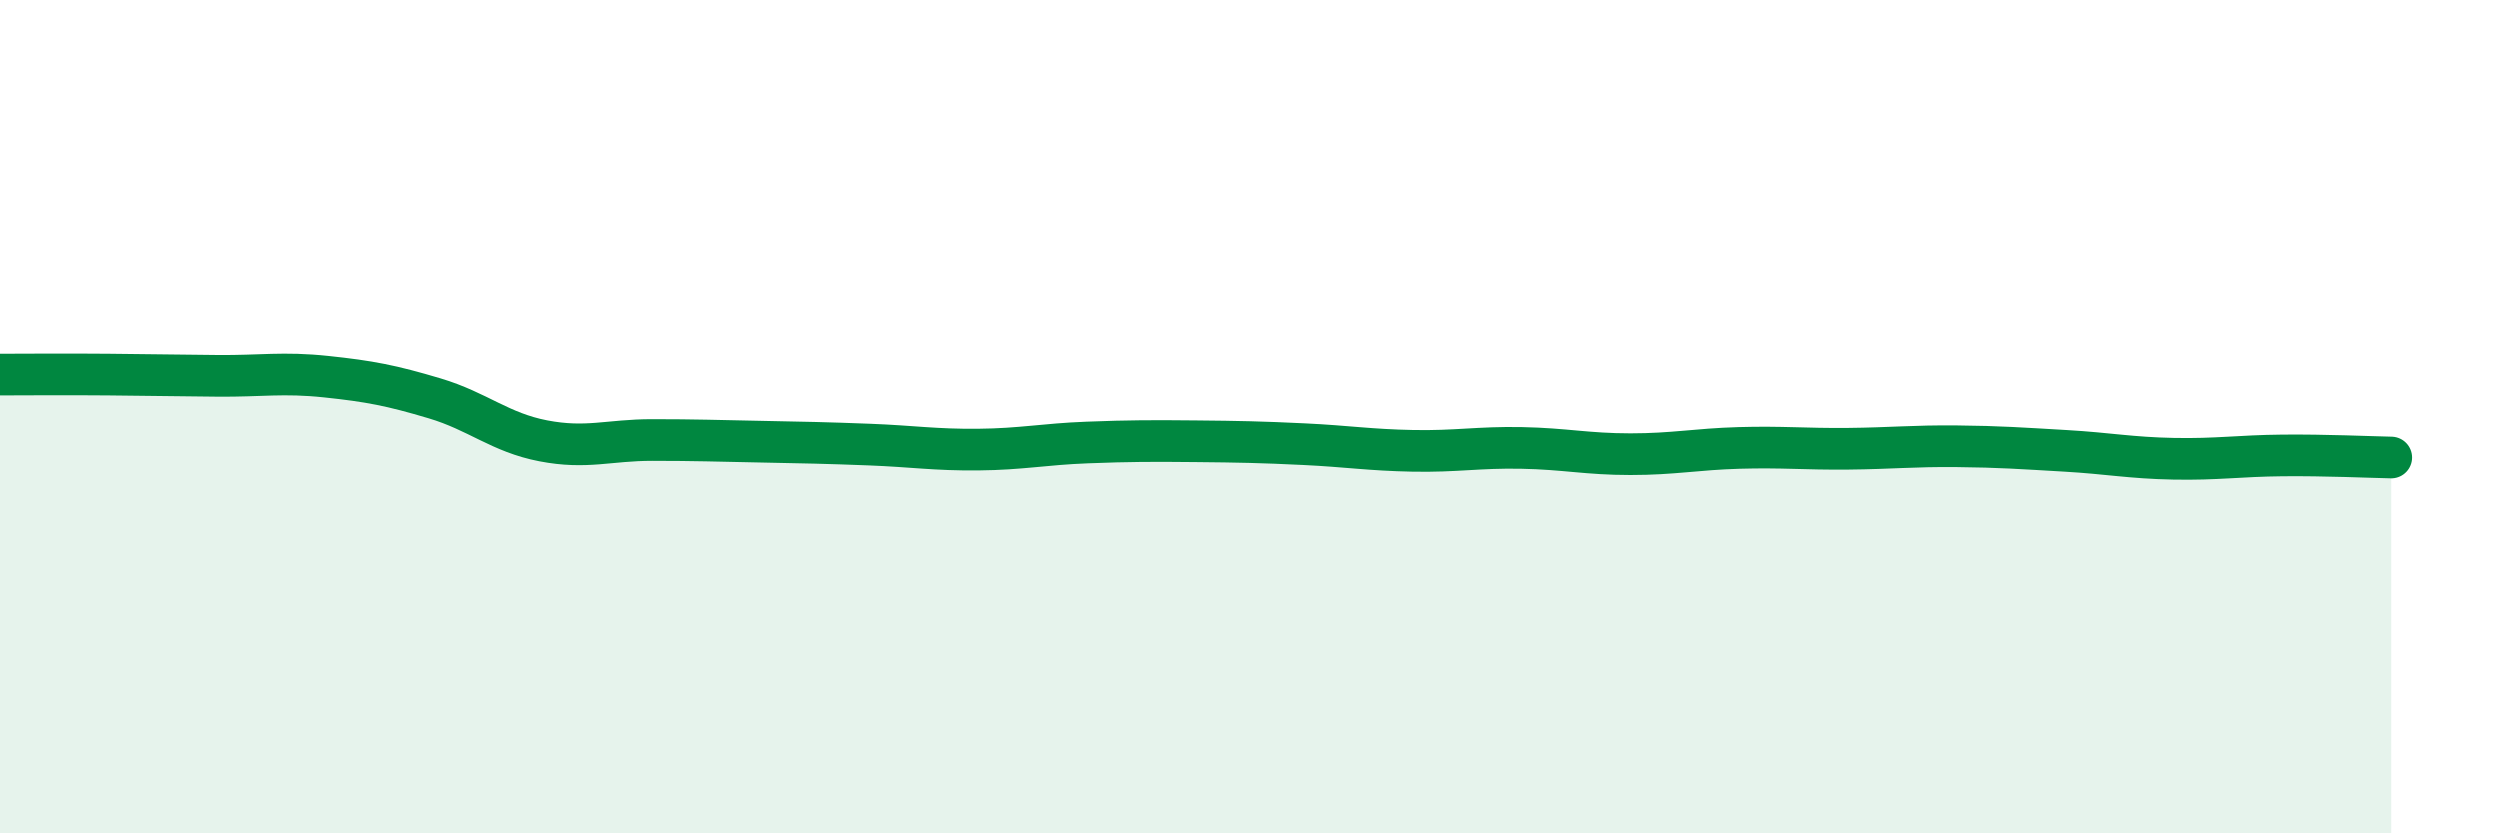
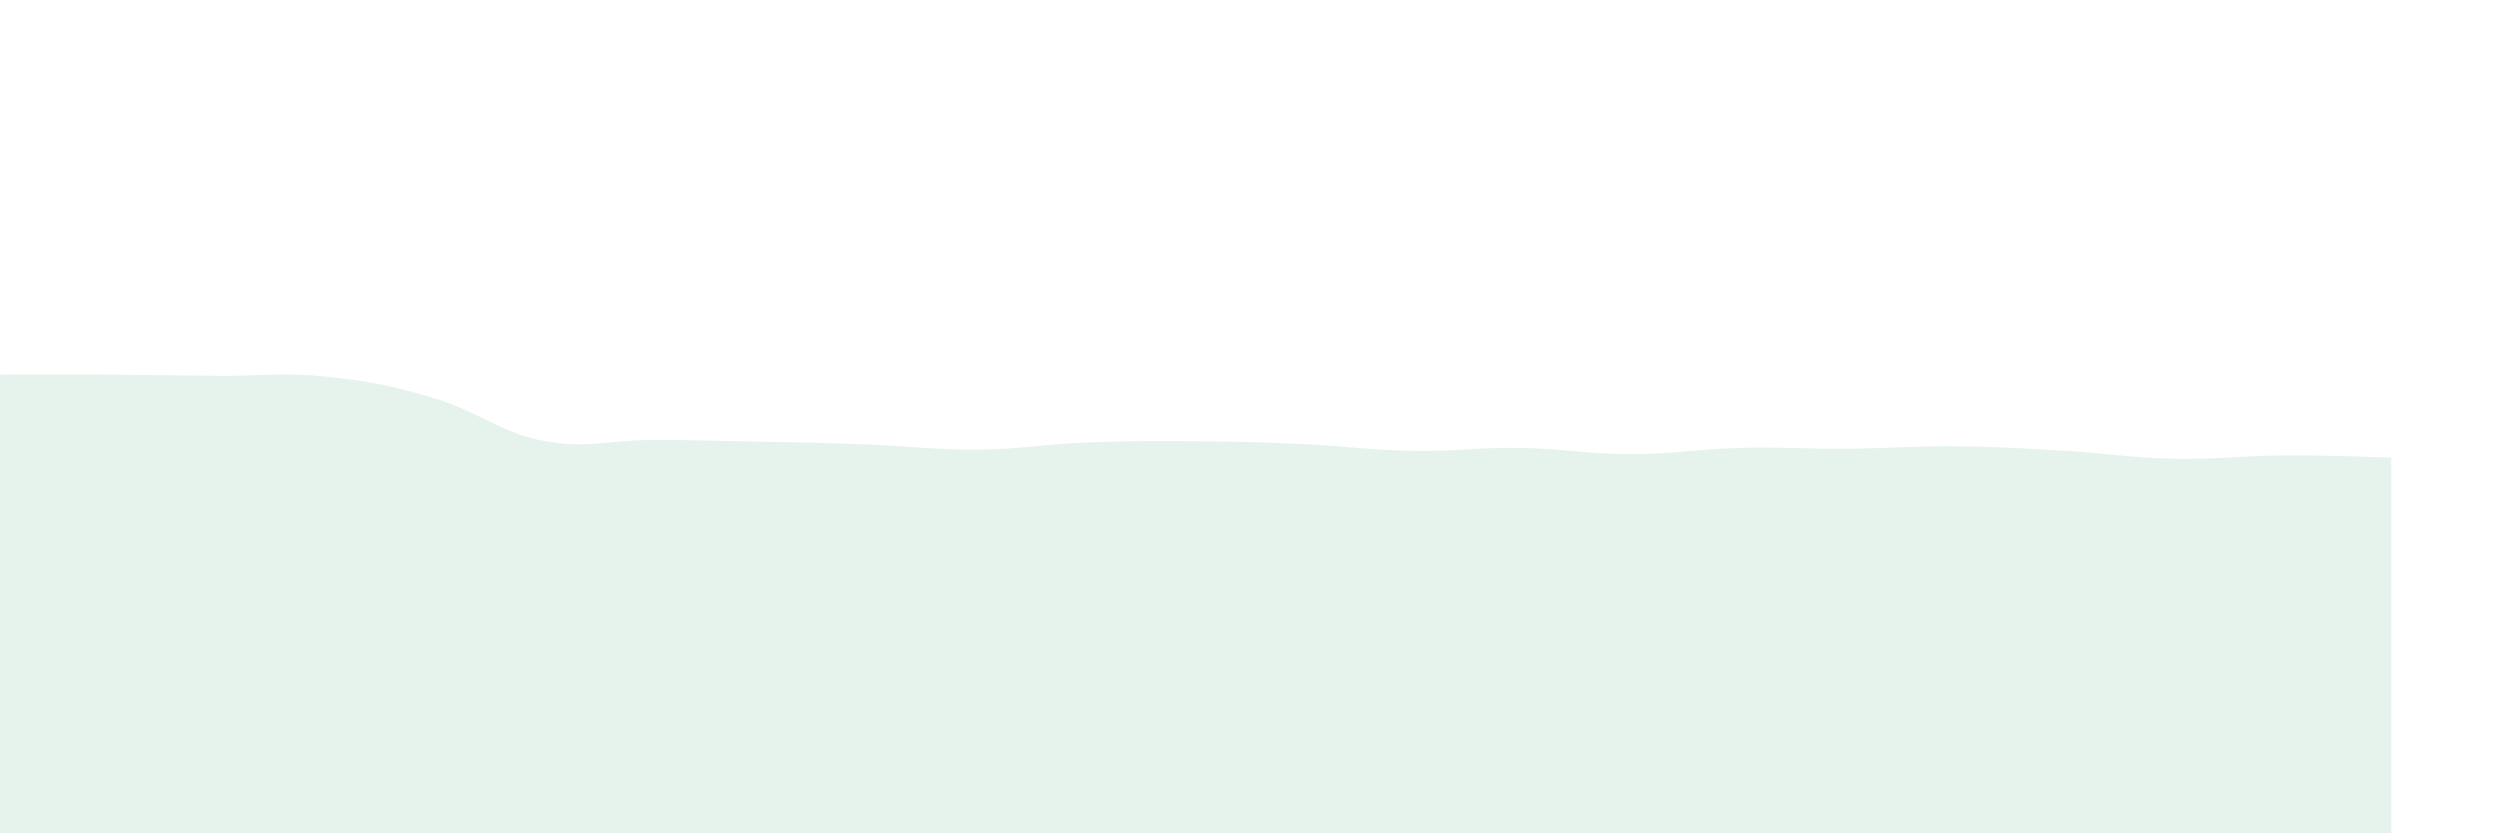
<svg xmlns="http://www.w3.org/2000/svg" width="60" height="20" viewBox="0 0 60 20">
  <path d="M 0,8.99 C 0.52,8.99 1.57,8.98 2.61,8.99 C 3.65,9 4.18,9.01 5.22,9.02 C 6.26,9.03 6.79,8.93 7.83,9.04 C 8.87,9.15 9.39,9.25 10.43,9.56 C 11.47,9.87 12,10.38 13.04,10.58 C 14.08,10.78 14.61,10.56 15.65,10.56 C 16.69,10.56 17.22,10.58 18.26,10.6 C 19.3,10.62 19.83,10.63 20.87,10.67 C 21.91,10.71 22.44,10.8 23.48,10.79 C 24.52,10.78 25.05,10.66 26.09,10.62 C 27.13,10.58 27.66,10.58 28.7,10.59 C 29.74,10.6 30.26,10.61 31.3,10.66 C 32.34,10.71 32.87,10.8 33.91,10.82 C 34.95,10.84 35.48,10.73 36.52,10.75 C 37.56,10.77 38.09,10.9 39.13,10.9 C 40.17,10.9 40.7,10.78 41.74,10.75 C 42.78,10.72 43.31,10.78 44.35,10.77 C 45.39,10.76 45.92,10.7 46.96,10.71 C 48,10.72 48.53,10.76 49.57,10.82 C 50.61,10.88 51.13,10.99 52.17,11.01 C 53.21,11.03 53.74,10.94 54.78,10.93 C 55.82,10.92 56.87,10.97 57.39,10.98L57.39 20L0 20Z" fill="#008740" opacity="0.1" stroke-linecap="round" stroke-linejoin="round" />
-   <path d="M 0,8.99 C 0.52,8.99 1.57,8.98 2.61,8.99 C 3.65,9 4.18,9.01 5.22,9.02 C 6.26,9.03 6.79,8.93 7.83,9.04 C 8.87,9.15 9.39,9.25 10.43,9.56 C 11.47,9.87 12,10.38 13.04,10.58 C 14.08,10.78 14.61,10.56 15.65,10.56 C 16.69,10.56 17.22,10.58 18.26,10.6 C 19.3,10.62 19.83,10.63 20.87,10.67 C 21.91,10.71 22.44,10.8 23.48,10.79 C 24.52,10.78 25.05,10.66 26.09,10.62 C 27.13,10.58 27.66,10.58 28.7,10.59 C 29.74,10.6 30.26,10.61 31.3,10.66 C 32.34,10.71 32.87,10.8 33.91,10.82 C 34.95,10.84 35.48,10.73 36.52,10.75 C 37.56,10.77 38.09,10.9 39.13,10.9 C 40.17,10.9 40.7,10.78 41.74,10.75 C 42.78,10.72 43.31,10.78 44.35,10.77 C 45.39,10.76 45.92,10.7 46.96,10.71 C 48,10.72 48.53,10.76 49.57,10.82 C 50.61,10.88 51.13,10.99 52.17,11.01 C 53.21,11.03 53.74,10.94 54.78,10.93 C 55.82,10.92 56.87,10.97 57.39,10.98" stroke="#008740" stroke-width="1" fill="none" stroke-linecap="round" stroke-linejoin="round" />
</svg>